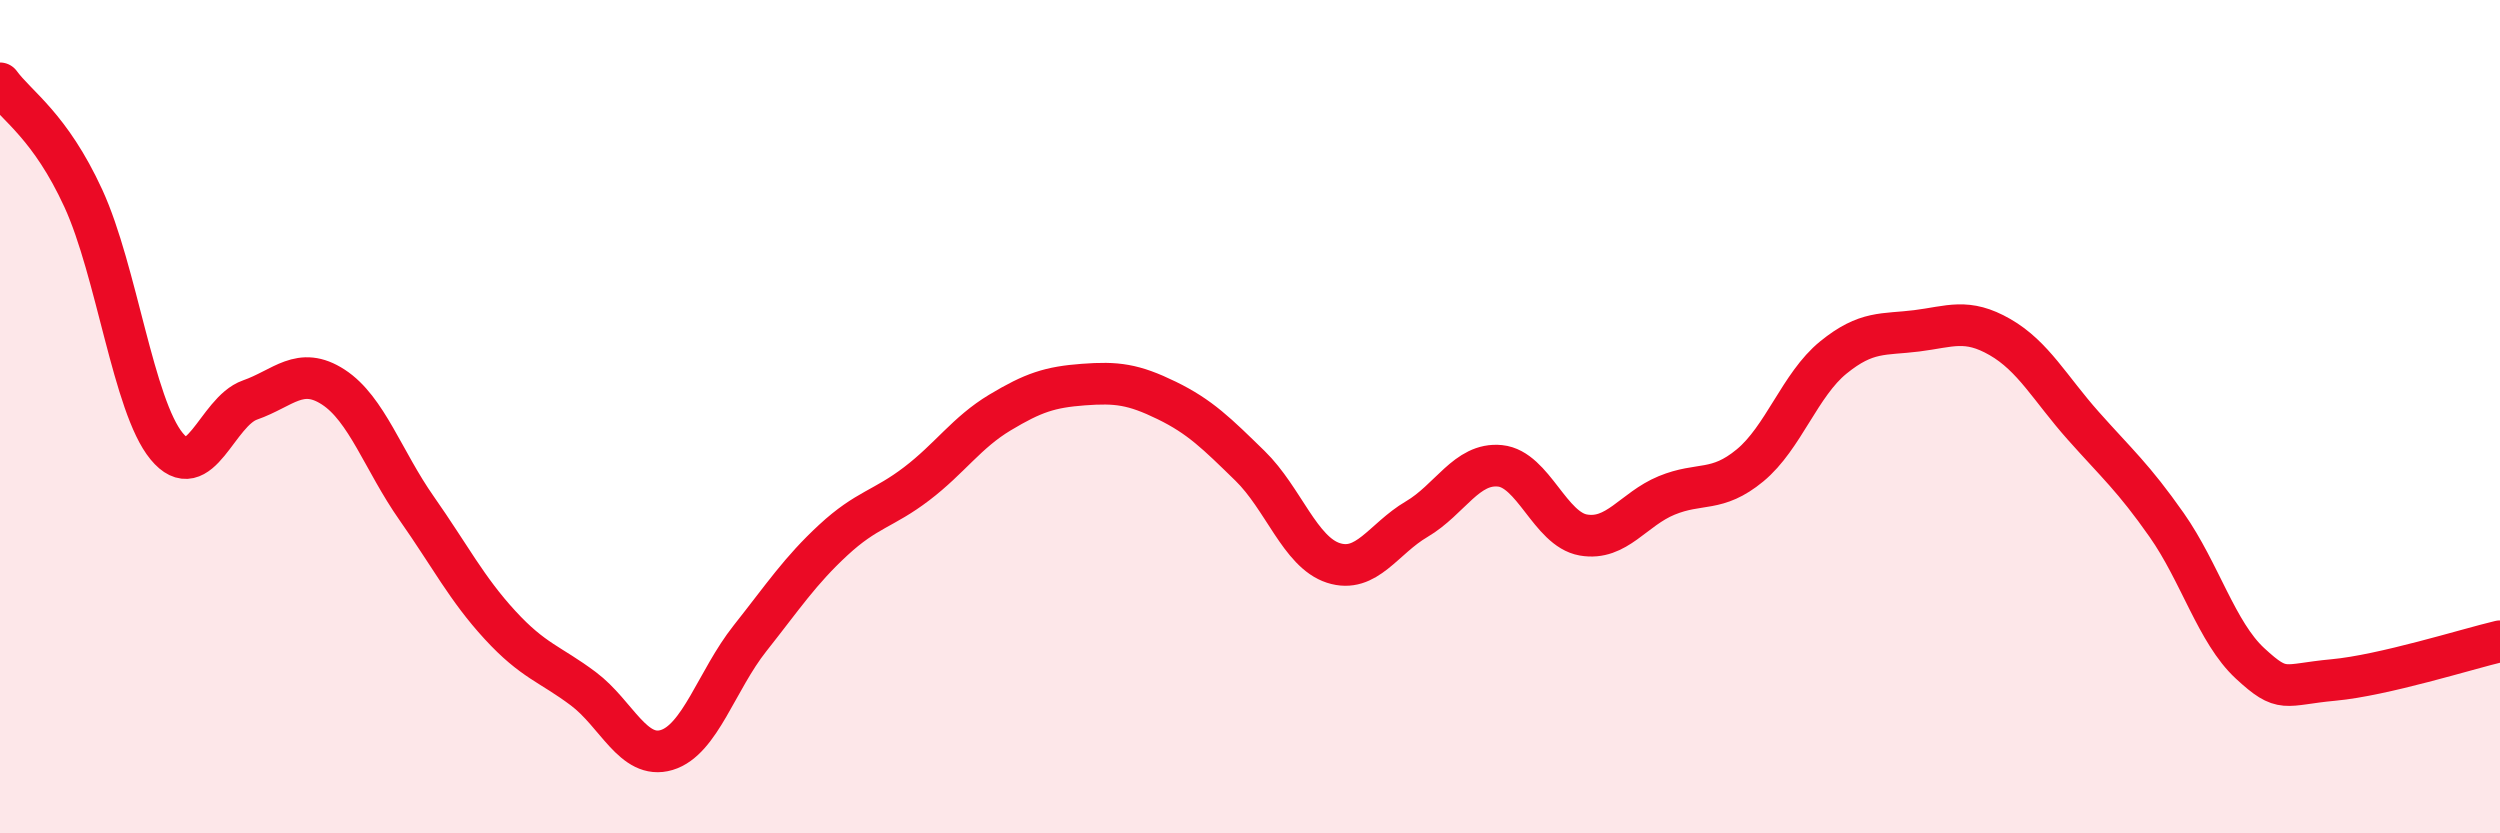
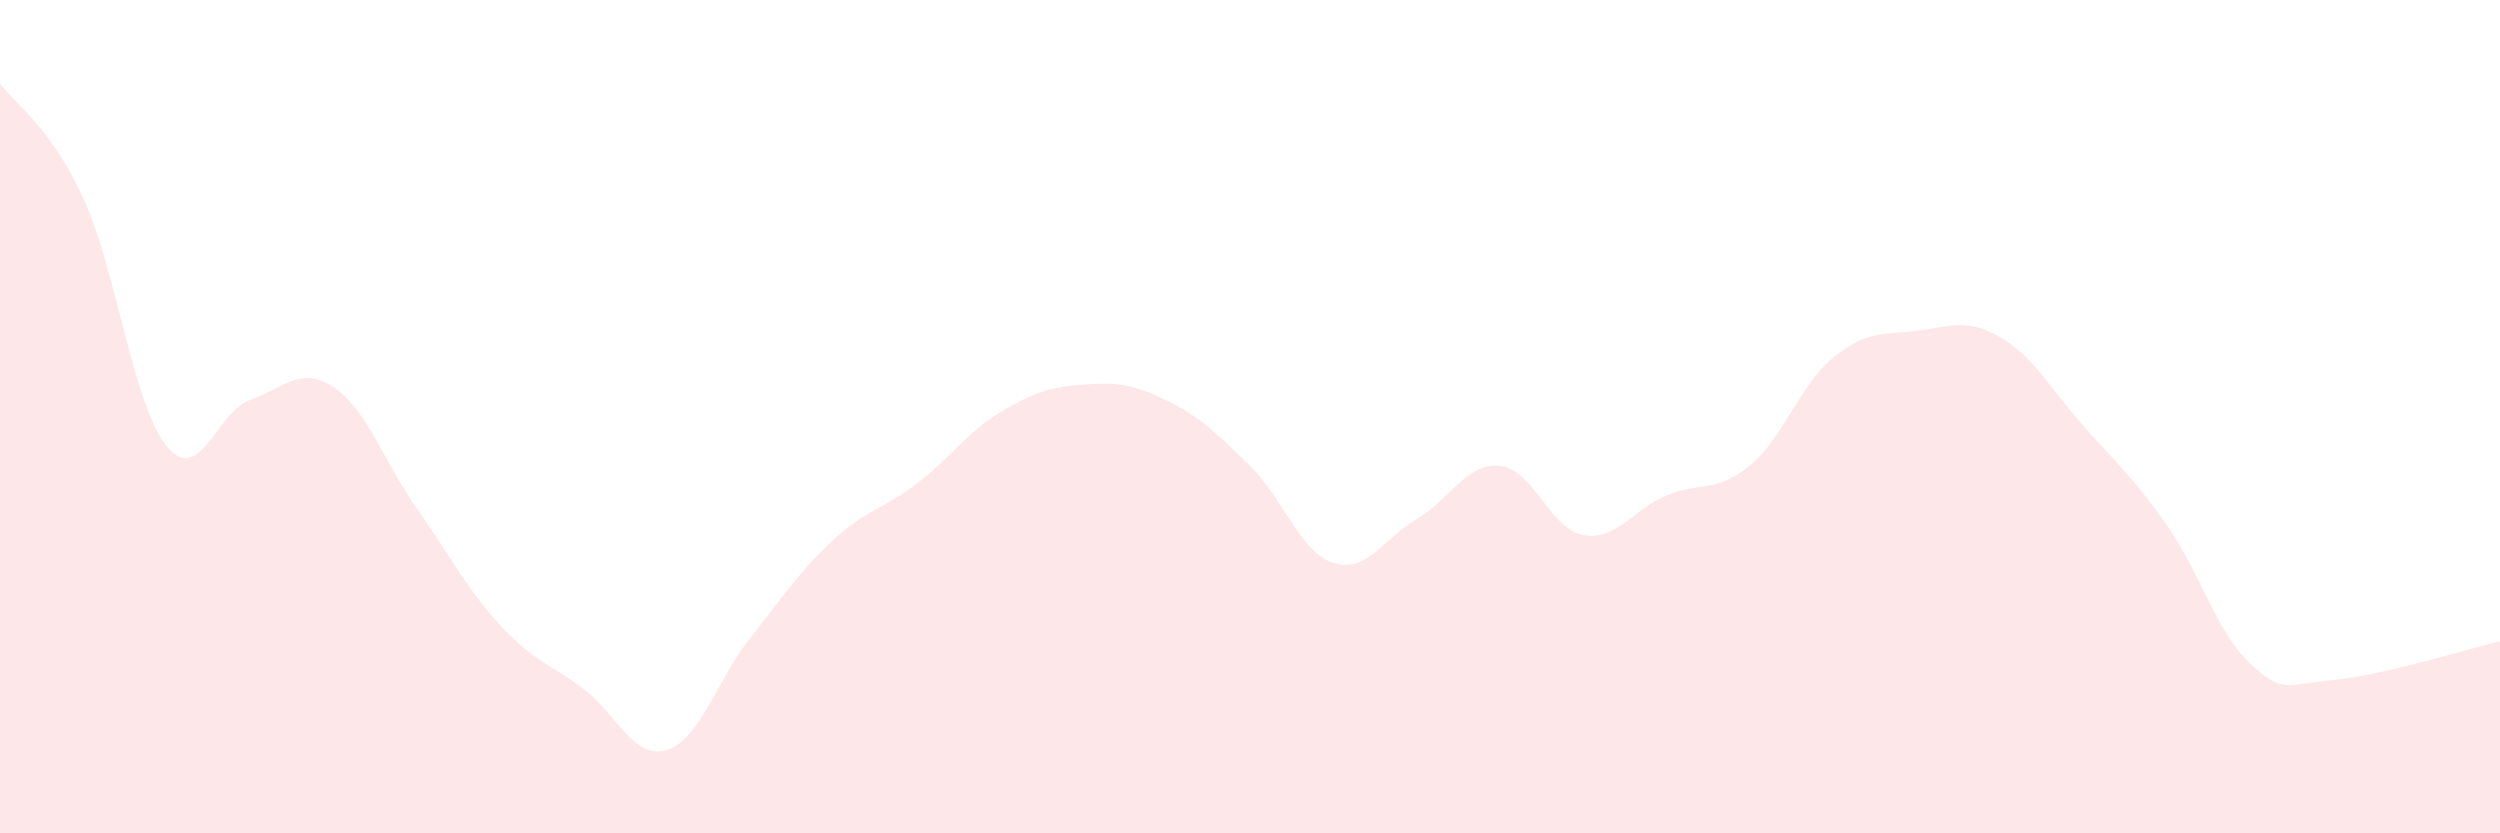
<svg xmlns="http://www.w3.org/2000/svg" width="60" height="20" viewBox="0 0 60 20">
  <path d="M 0,2 C 0.4,2.55 1.2,3.02 2,4.76 C 2.8,6.5 3.2,9.74 4,10.71 C 4.8,11.68 5.2,9.88 6,9.6 C 6.8,9.32 7.2,8.77 8,9.29 C 8.8,9.81 9.2,11.06 10,12.2 C 10.8,13.34 11.2,14.13 12,15 C 12.8,15.87 13.2,15.93 14,16.53 C 14.8,17.13 15.2,18.24 16,18 C 16.8,17.76 17.2,16.33 18,15.32 C 18.8,14.31 19.2,13.7 20,12.96 C 20.8,12.22 21.2,12.22 22,11.61 C 22.8,11 23.2,10.38 24,9.9 C 24.8,9.42 25.2,9.29 26,9.23 C 26.8,9.17 27.2,9.22 28,9.61 C 28.8,10 29.2,10.4 30,11.18 C 30.8,11.96 31.2,13.25 32,13.51 C 32.8,13.77 33.2,12.93 34,12.46 C 34.8,11.99 35.2,11.1 36,11.18 C 36.8,11.26 37.2,12.7 38,12.84 C 38.8,12.98 39.2,12.22 40,11.89 C 40.8,11.56 41.2,11.83 42,11.17 C 42.8,10.51 43.2,9.23 44,8.58 C 44.8,7.93 45.2,8.04 46,7.94 C 46.8,7.84 47.2,7.63 48,8.09 C 48.8,8.55 49.2,9.32 50,10.22 C 50.8,11.12 51.2,11.46 52,12.6 C 52.8,13.74 53.2,15.18 54,15.92 C 54.8,16.66 54.8,16.43 56,16.32 C 57.2,16.21 59.2,15.58 60,15.39L60 20L0 20Z" fill="#EB0A25" opacity="0.1" stroke-linecap="round" stroke-linejoin="round" />
-   <path d="M 0,2 C 0.4,2.55 1.2,3.02 2,4.76 C 2.8,6.5 3.2,9.74 4,10.71 C 4.8,11.68 5.2,9.88 6,9.6 C 6.8,9.32 7.2,8.77 8,9.29 C 8.8,9.81 9.2,11.06 10,12.2 C 10.8,13.34 11.2,14.13 12,15 C 12.8,15.87 13.2,15.93 14,16.53 C 14.8,17.13 15.2,18.24 16,18 C 16.8,17.76 17.2,16.33 18,15.32 C 18.8,14.31 19.2,13.7 20,12.96 C 20.8,12.22 21.2,12.22 22,11.61 C 22.8,11 23.2,10.38 24,9.9 C 24.8,9.42 25.2,9.29 26,9.23 C 26.8,9.17 27.2,9.22 28,9.61 C 28.8,10 29.2,10.4 30,11.18 C 30.8,11.96 31.2,13.25 32,13.51 C 32.8,13.77 33.2,12.93 34,12.46 C 34.8,11.99 35.2,11.1 36,11.18 C 36.8,11.26 37.2,12.7 38,12.84 C 38.8,12.98 39.2,12.22 40,11.89 C 40.8,11.56 41.2,11.83 42,11.17 C 42.8,10.51 43.2,9.23 44,8.58 C 44.8,7.93 45.2,8.04 46,7.94 C 46.8,7.84 47.2,7.63 48,8.09 C 48.8,8.55 49.2,9.32 50,10.22 C 50.8,11.12 51.2,11.46 52,12.6 C 52.8,13.74 53.2,15.18 54,15.92 C 54.8,16.66 54.8,16.43 56,16.32 C 57.2,16.21 59.2,15.58 60,15.39" stroke="#EB0A25" stroke-width="1" fill="none" stroke-linecap="round" stroke-linejoin="round" />
</svg>